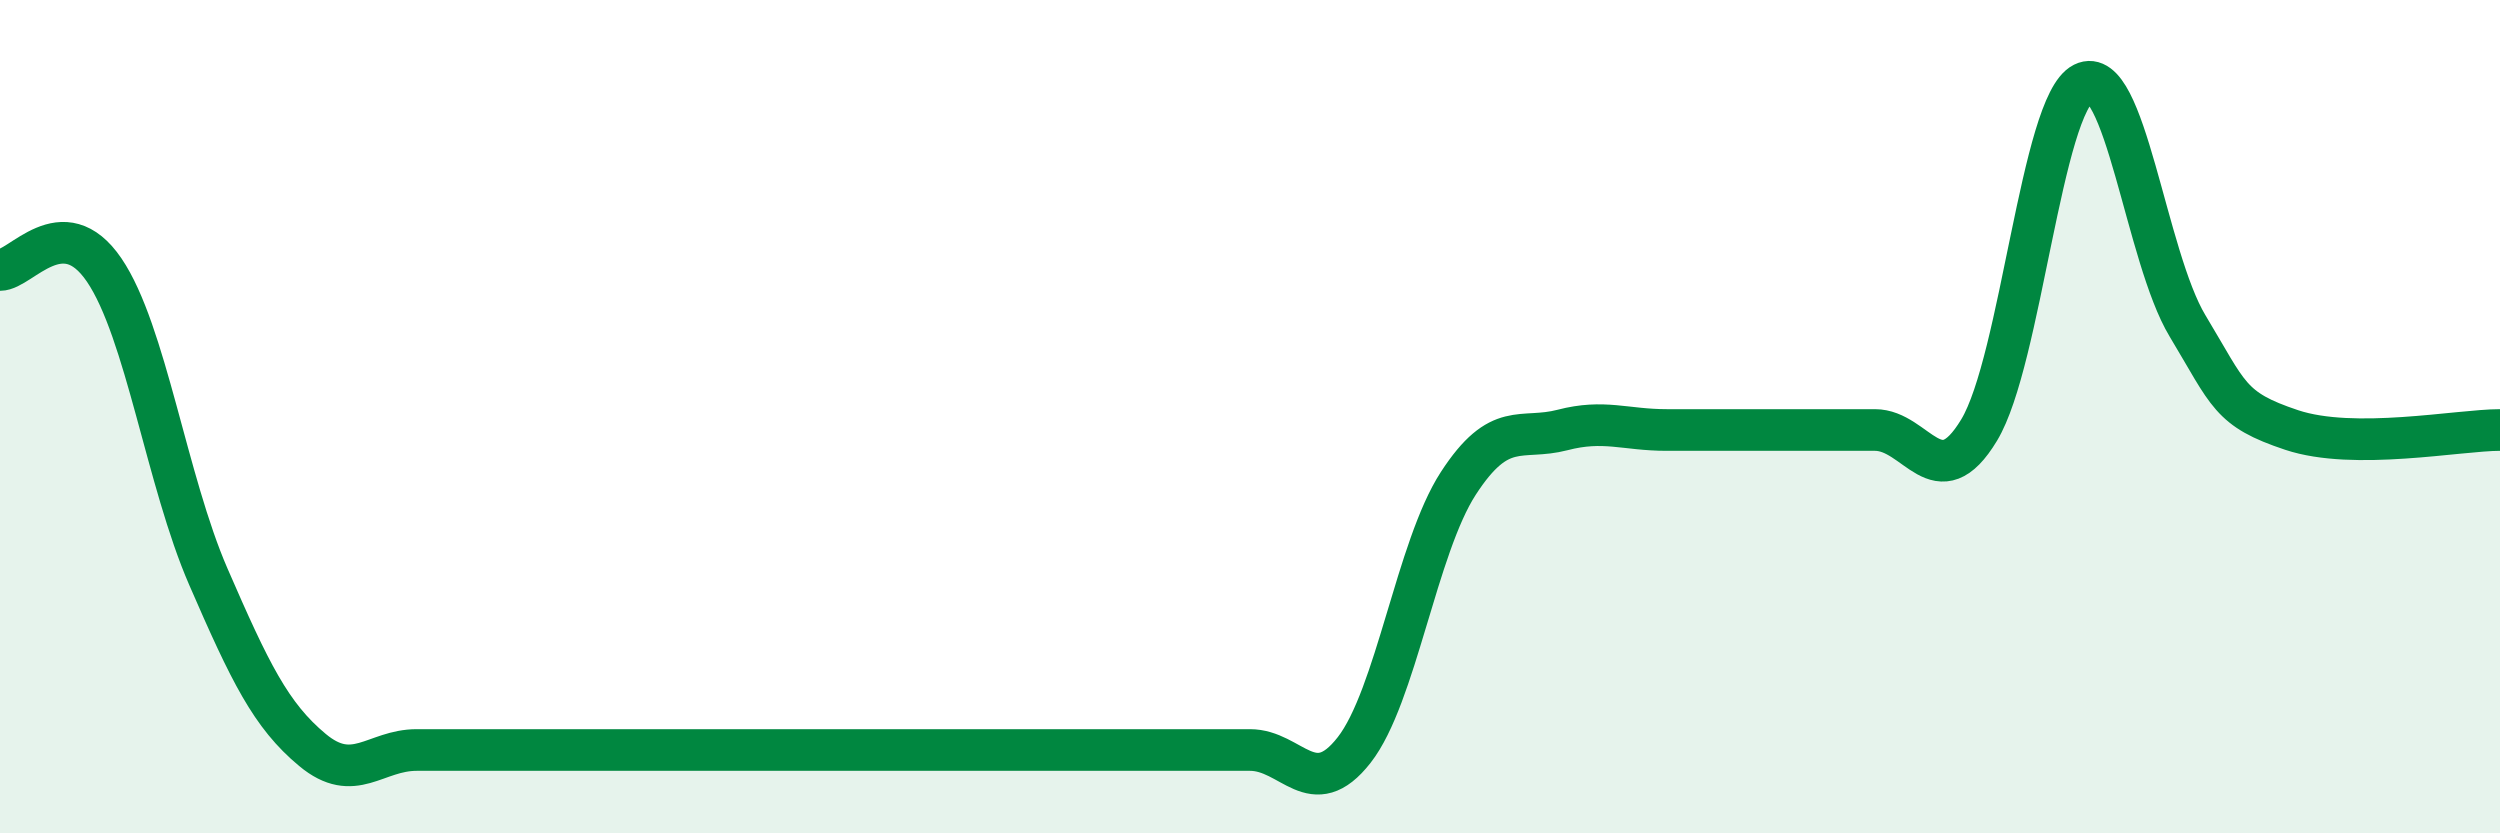
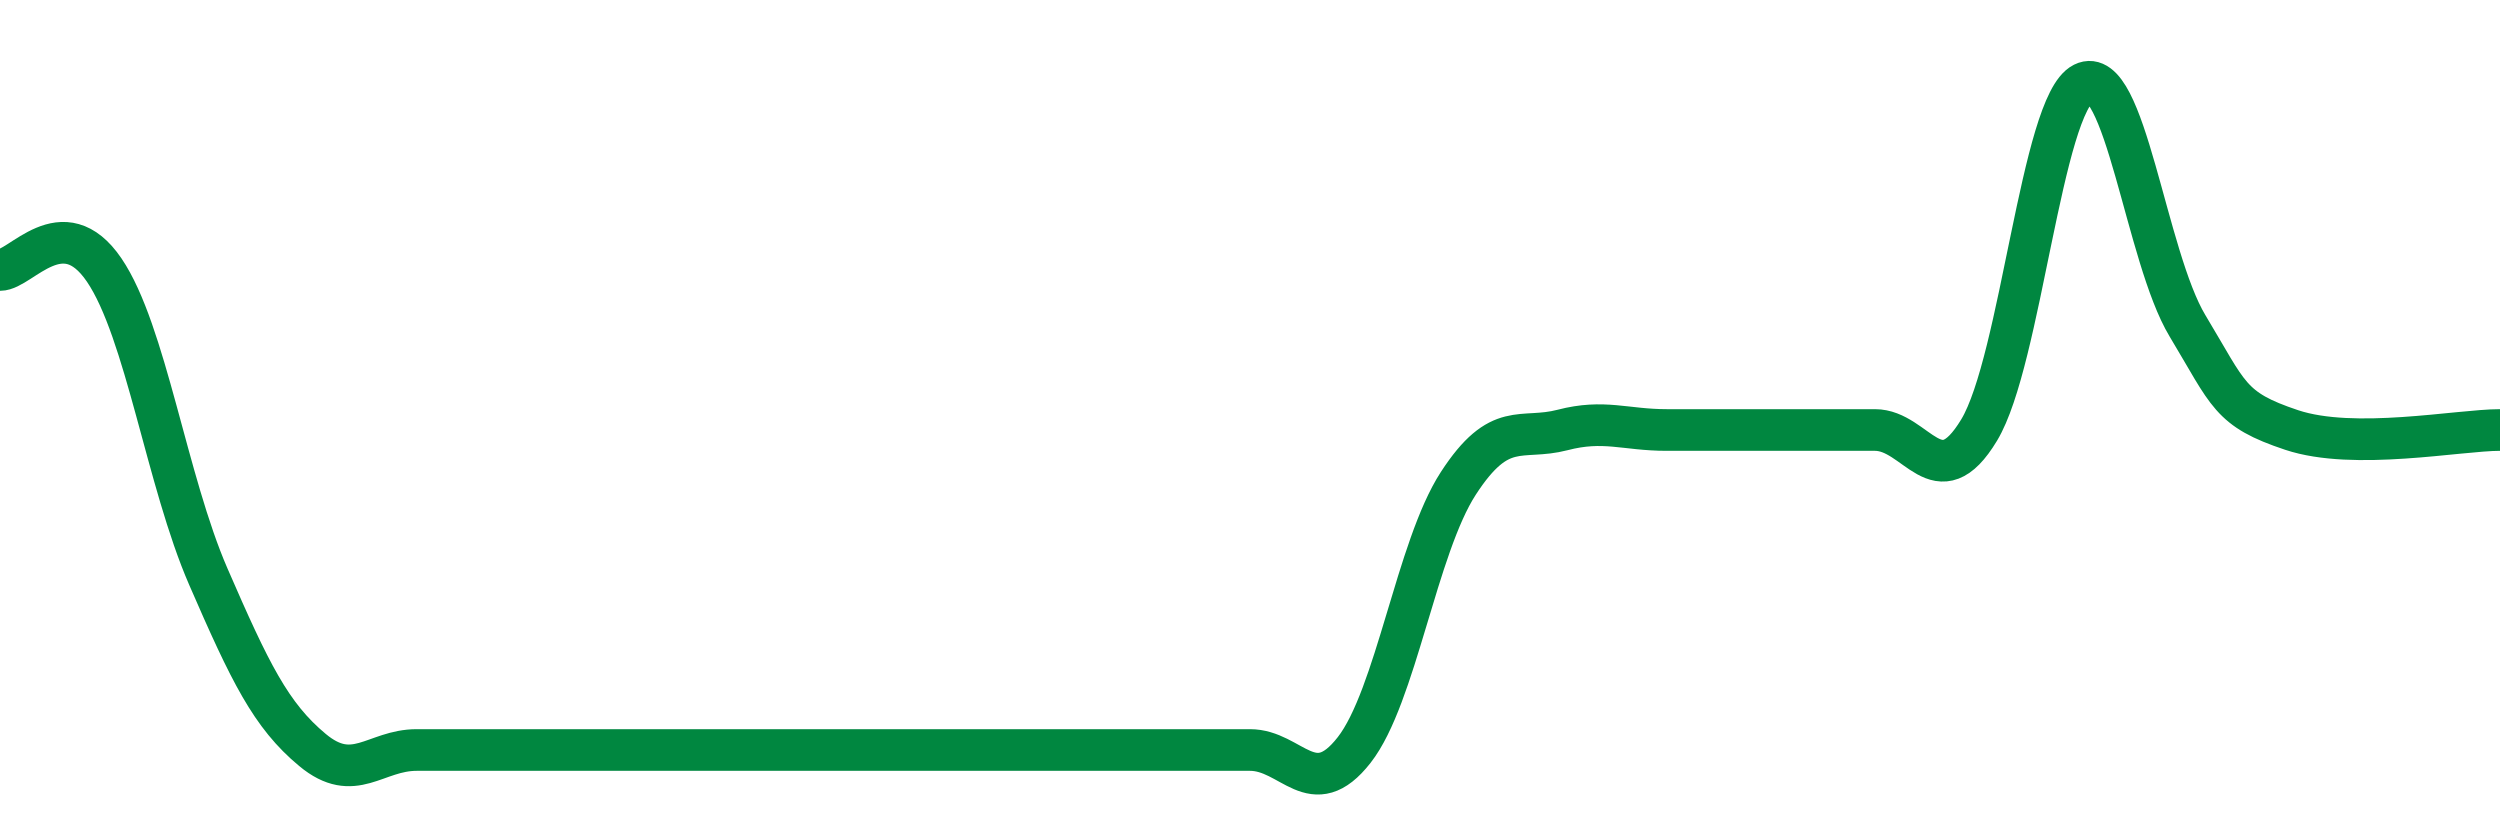
<svg xmlns="http://www.w3.org/2000/svg" width="60" height="20" viewBox="0 0 60 20">
-   <path d="M 0,6.48 C 0.5,6.48 1.5,5.01 2.5,6.48 C 3.5,7.95 4,11.54 5,13.84 C 6,16.14 6.5,17.17 7.5,18 C 8.5,18.83 9,18 10,18 C 11,18 11.5,18 12.5,18 C 13.5,18 14,18 15,18 C 16,18 16.5,18 17.5,18 C 18.5,18 19,18 20,18 C 21,18 21.5,18 22.5,18 C 23.5,18 24,18 25,18 C 26,18 26.5,18 27.5,18 C 28.5,18 29,18 30,18 C 31,18 31.5,19.28 32.5,18 C 33.5,16.72 34,13.14 35,11.6 C 36,10.06 36.5,10.58 37.5,10.32 C 38.5,10.06 39,10.32 40,10.32 C 41,10.32 41.5,10.32 42.5,10.32 C 43.5,10.32 44,10.32 45,10.32 C 46,10.32 46.5,11.98 47.5,10.32 C 48.5,8.66 49,2.5 50,2 C 51,1.5 51.5,6.16 52.5,7.82 C 53.5,9.48 53.5,9.82 55,10.32 C 56.5,10.82 59,10.32 60,10.32L60 20L0 20Z" fill="#008740" opacity="0.1" stroke-linecap="round" stroke-linejoin="round" />
  <path d="M 0,6.48 C 0.5,6.48 1.5,5.01 2.5,6.48 C 3.5,7.95 4,11.54 5,13.84 C 6,16.14 6.5,17.17 7.5,18 C 8.5,18.83 9,18 10,18 C 11,18 11.5,18 12.5,18 C 13.5,18 14,18 15,18 C 16,18 16.5,18 17.5,18 C 18.5,18 19,18 20,18 C 21,18 21.5,18 22.5,18 C 23.5,18 24,18 25,18 C 26,18 26.5,18 27.5,18 C 28.5,18 29,18 30,18 C 31,18 31.5,19.28 32.5,18 C 33.5,16.72 34,13.14 35,11.6 C 36,10.06 36.5,10.58 37.5,10.32 C 38.5,10.06 39,10.32 40,10.32 C 41,10.32 41.5,10.32 42.5,10.32 C 43.5,10.32 44,10.32 45,10.32 C 46,10.32 46.5,11.98 47.5,10.32 C 48.5,8.66 49,2.5 50,2 C 51,1.5 51.5,6.16 52.5,7.82 C 53.5,9.48 53.5,9.82 55,10.32 C 56.5,10.82 59,10.32 60,10.32" stroke="#008740" stroke-width="1" fill="none" stroke-linecap="round" stroke-linejoin="round" />
</svg>